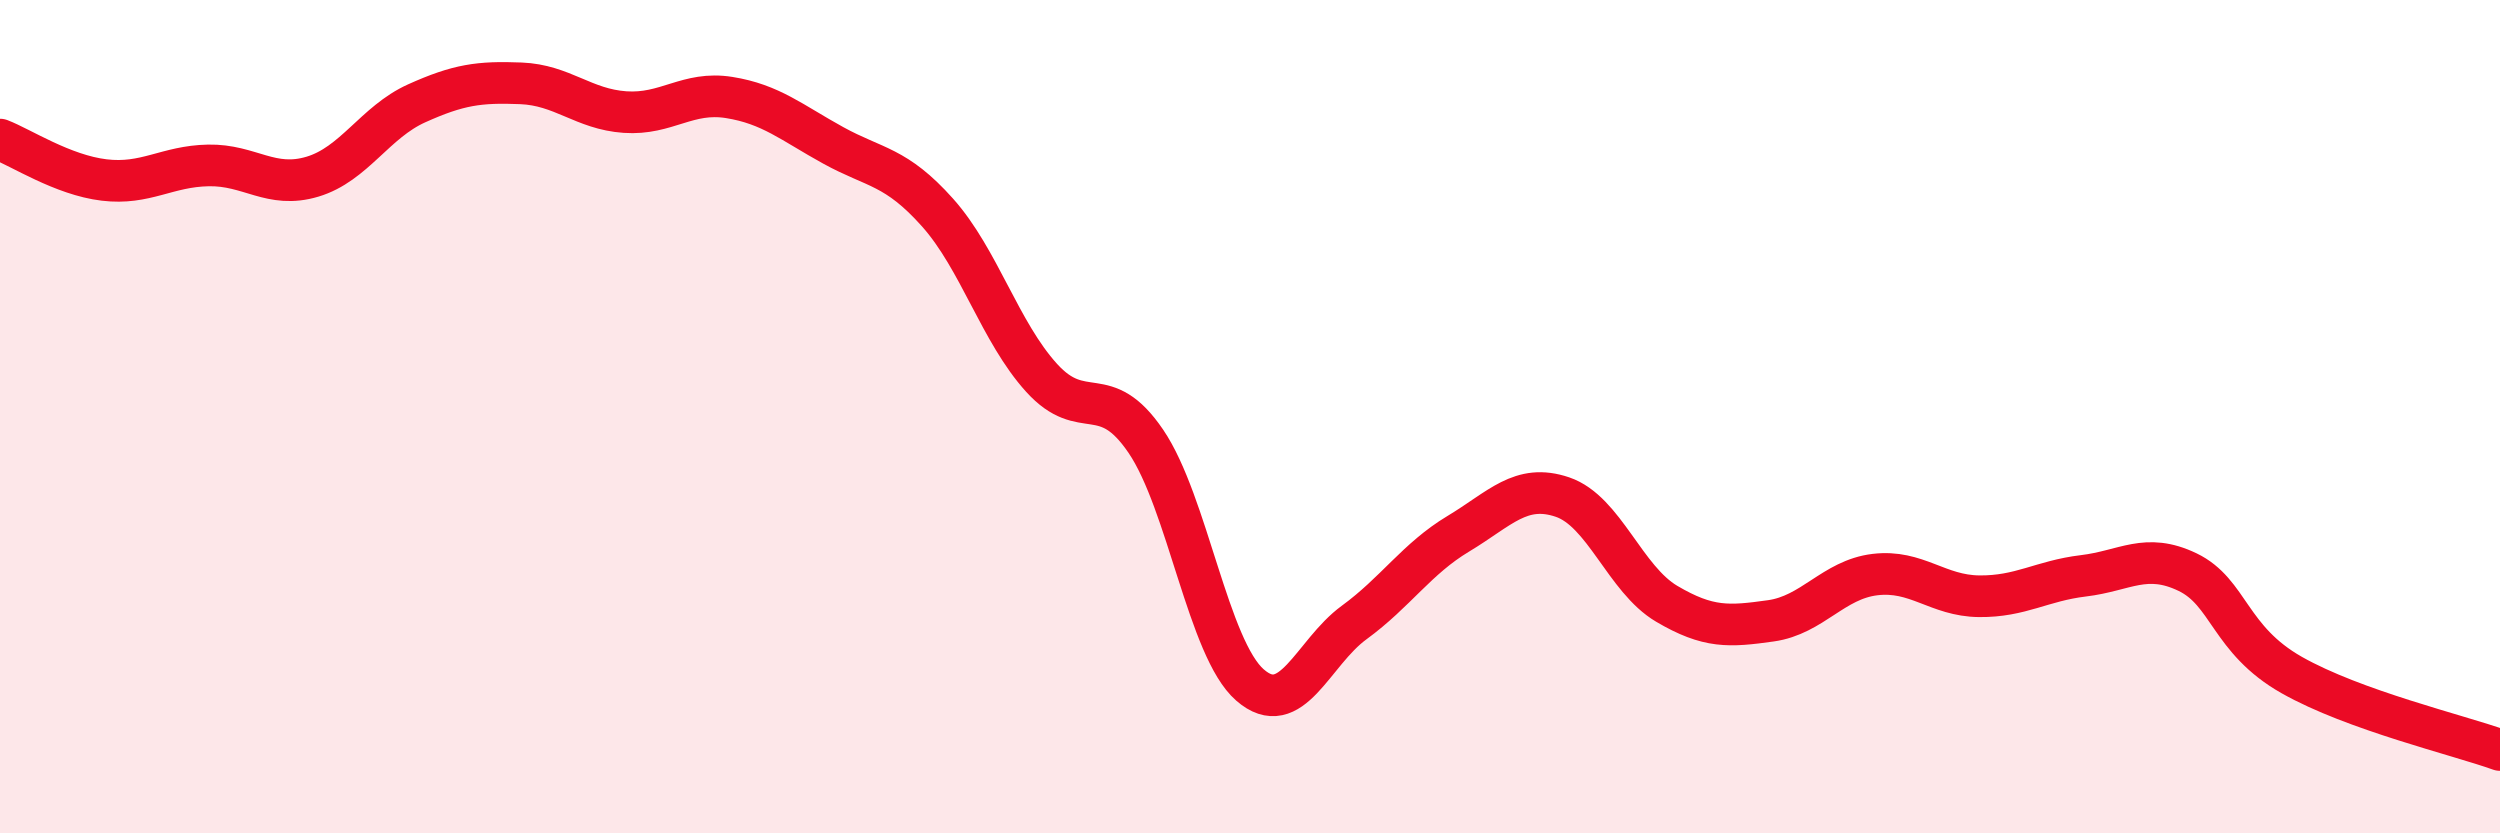
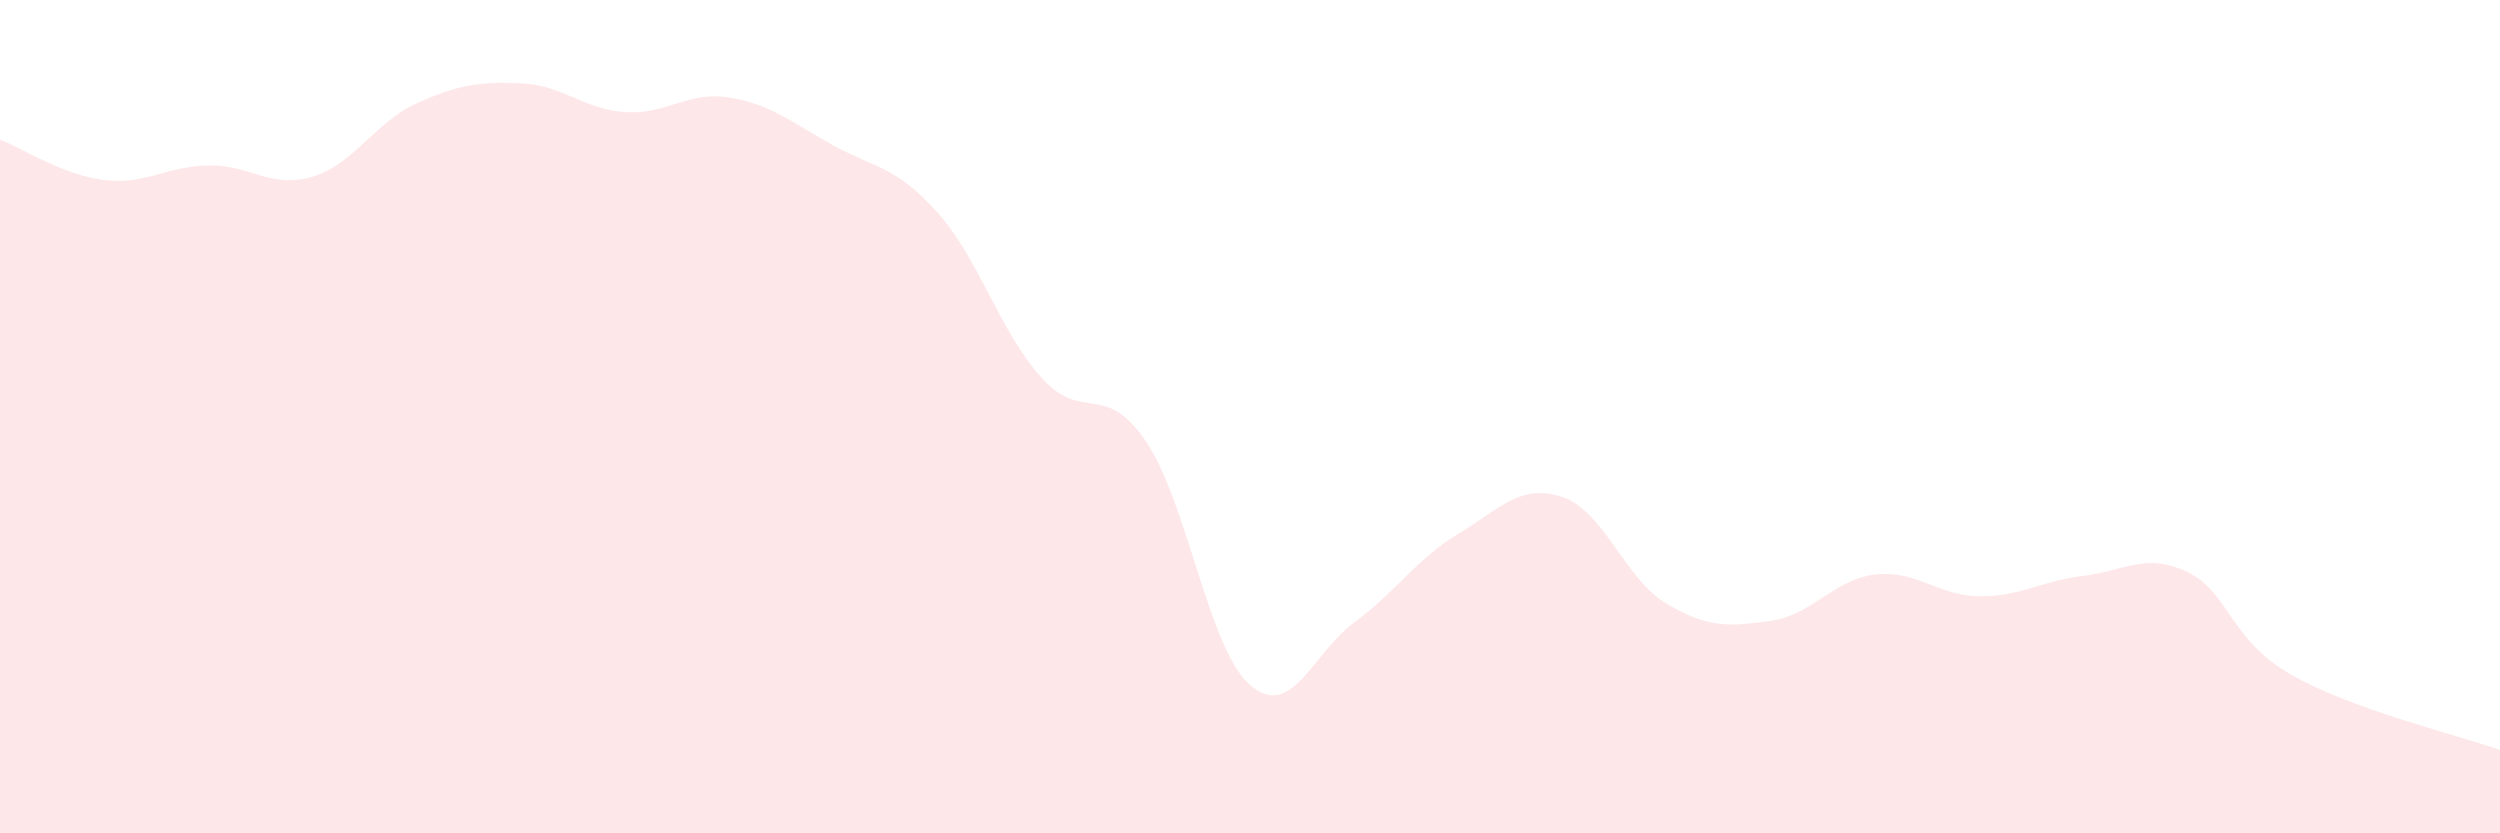
<svg xmlns="http://www.w3.org/2000/svg" width="60" height="20" viewBox="0 0 60 20">
  <path d="M 0,3.35 C 0.5,3.54 1.5,4.2 2.5,4.32 C 3.5,4.44 4,3.99 5,3.97 C 6,3.95 6.5,4.54 7.5,4.24 C 8.5,3.94 9,2.93 10,2.48 C 11,2.03 11.5,1.96 12.5,2 C 13.5,2.04 14,2.62 15,2.69 C 16,2.76 16.5,2.18 17.5,2.34 C 18.5,2.5 19,2.94 20,3.49 C 21,4.04 21.5,3.98 22.5,5.1 C 23.5,6.22 24,7.97 25,9.07 C 26,10.17 26.5,9.12 27.5,10.59 C 28.5,12.06 29,15.57 30,16.44 C 31,17.31 31.5,15.67 32.5,14.94 C 33.5,14.21 34,13.41 35,12.81 C 36,12.21 36.5,11.59 37.5,11.93 C 38.5,12.27 39,13.9 40,14.49 C 41,15.08 41.5,15.04 42.5,14.9 C 43.5,14.76 44,13.91 45,13.79 C 46,13.67 46.5,14.3 47.5,14.31 C 48.5,14.32 49,13.94 50,13.82 C 51,13.7 51.5,13.25 52.5,13.73 C 53.5,14.21 53.5,15.35 55,16.2 C 56.5,17.05 59,17.64 60,18L60 20L0 20Z" fill="#EB0A25" opacity="0.1" stroke-linecap="round" stroke-linejoin="round" />
-   <path d="M 0,3.35 C 0.5,3.54 1.5,4.2 2.5,4.32 C 3.5,4.44 4,3.99 5,3.97 C 6,3.95 6.5,4.54 7.5,4.24 C 8.5,3.94 9,2.93 10,2.48 C 11,2.03 11.5,1.96 12.5,2 C 13.5,2.04 14,2.62 15,2.69 C 16,2.76 16.5,2.18 17.5,2.34 C 18.5,2.5 19,2.94 20,3.49 C 21,4.04 21.5,3.98 22.5,5.1 C 23.5,6.22 24,7.97 25,9.07 C 26,10.17 26.5,9.12 27.5,10.59 C 28.5,12.06 29,15.57 30,16.44 C 31,17.31 31.5,15.67 32.5,14.94 C 33.5,14.21 34,13.41 35,12.81 C 36,12.21 36.5,11.59 37.5,11.93 C 38.5,12.27 39,13.9 40,14.49 C 41,15.08 41.5,15.04 42.5,14.9 C 43.5,14.76 44,13.91 45,13.79 C 46,13.67 46.5,14.3 47.5,14.31 C 48.5,14.32 49,13.94 50,13.82 C 51,13.7 51.5,13.25 52.5,13.73 C 53.5,14.21 53.5,15.35 55,16.2 C 56.5,17.05 59,17.64 60,18" stroke="#EB0A25" stroke-width="1" fill="none" stroke-linecap="round" stroke-linejoin="round" />
</svg>